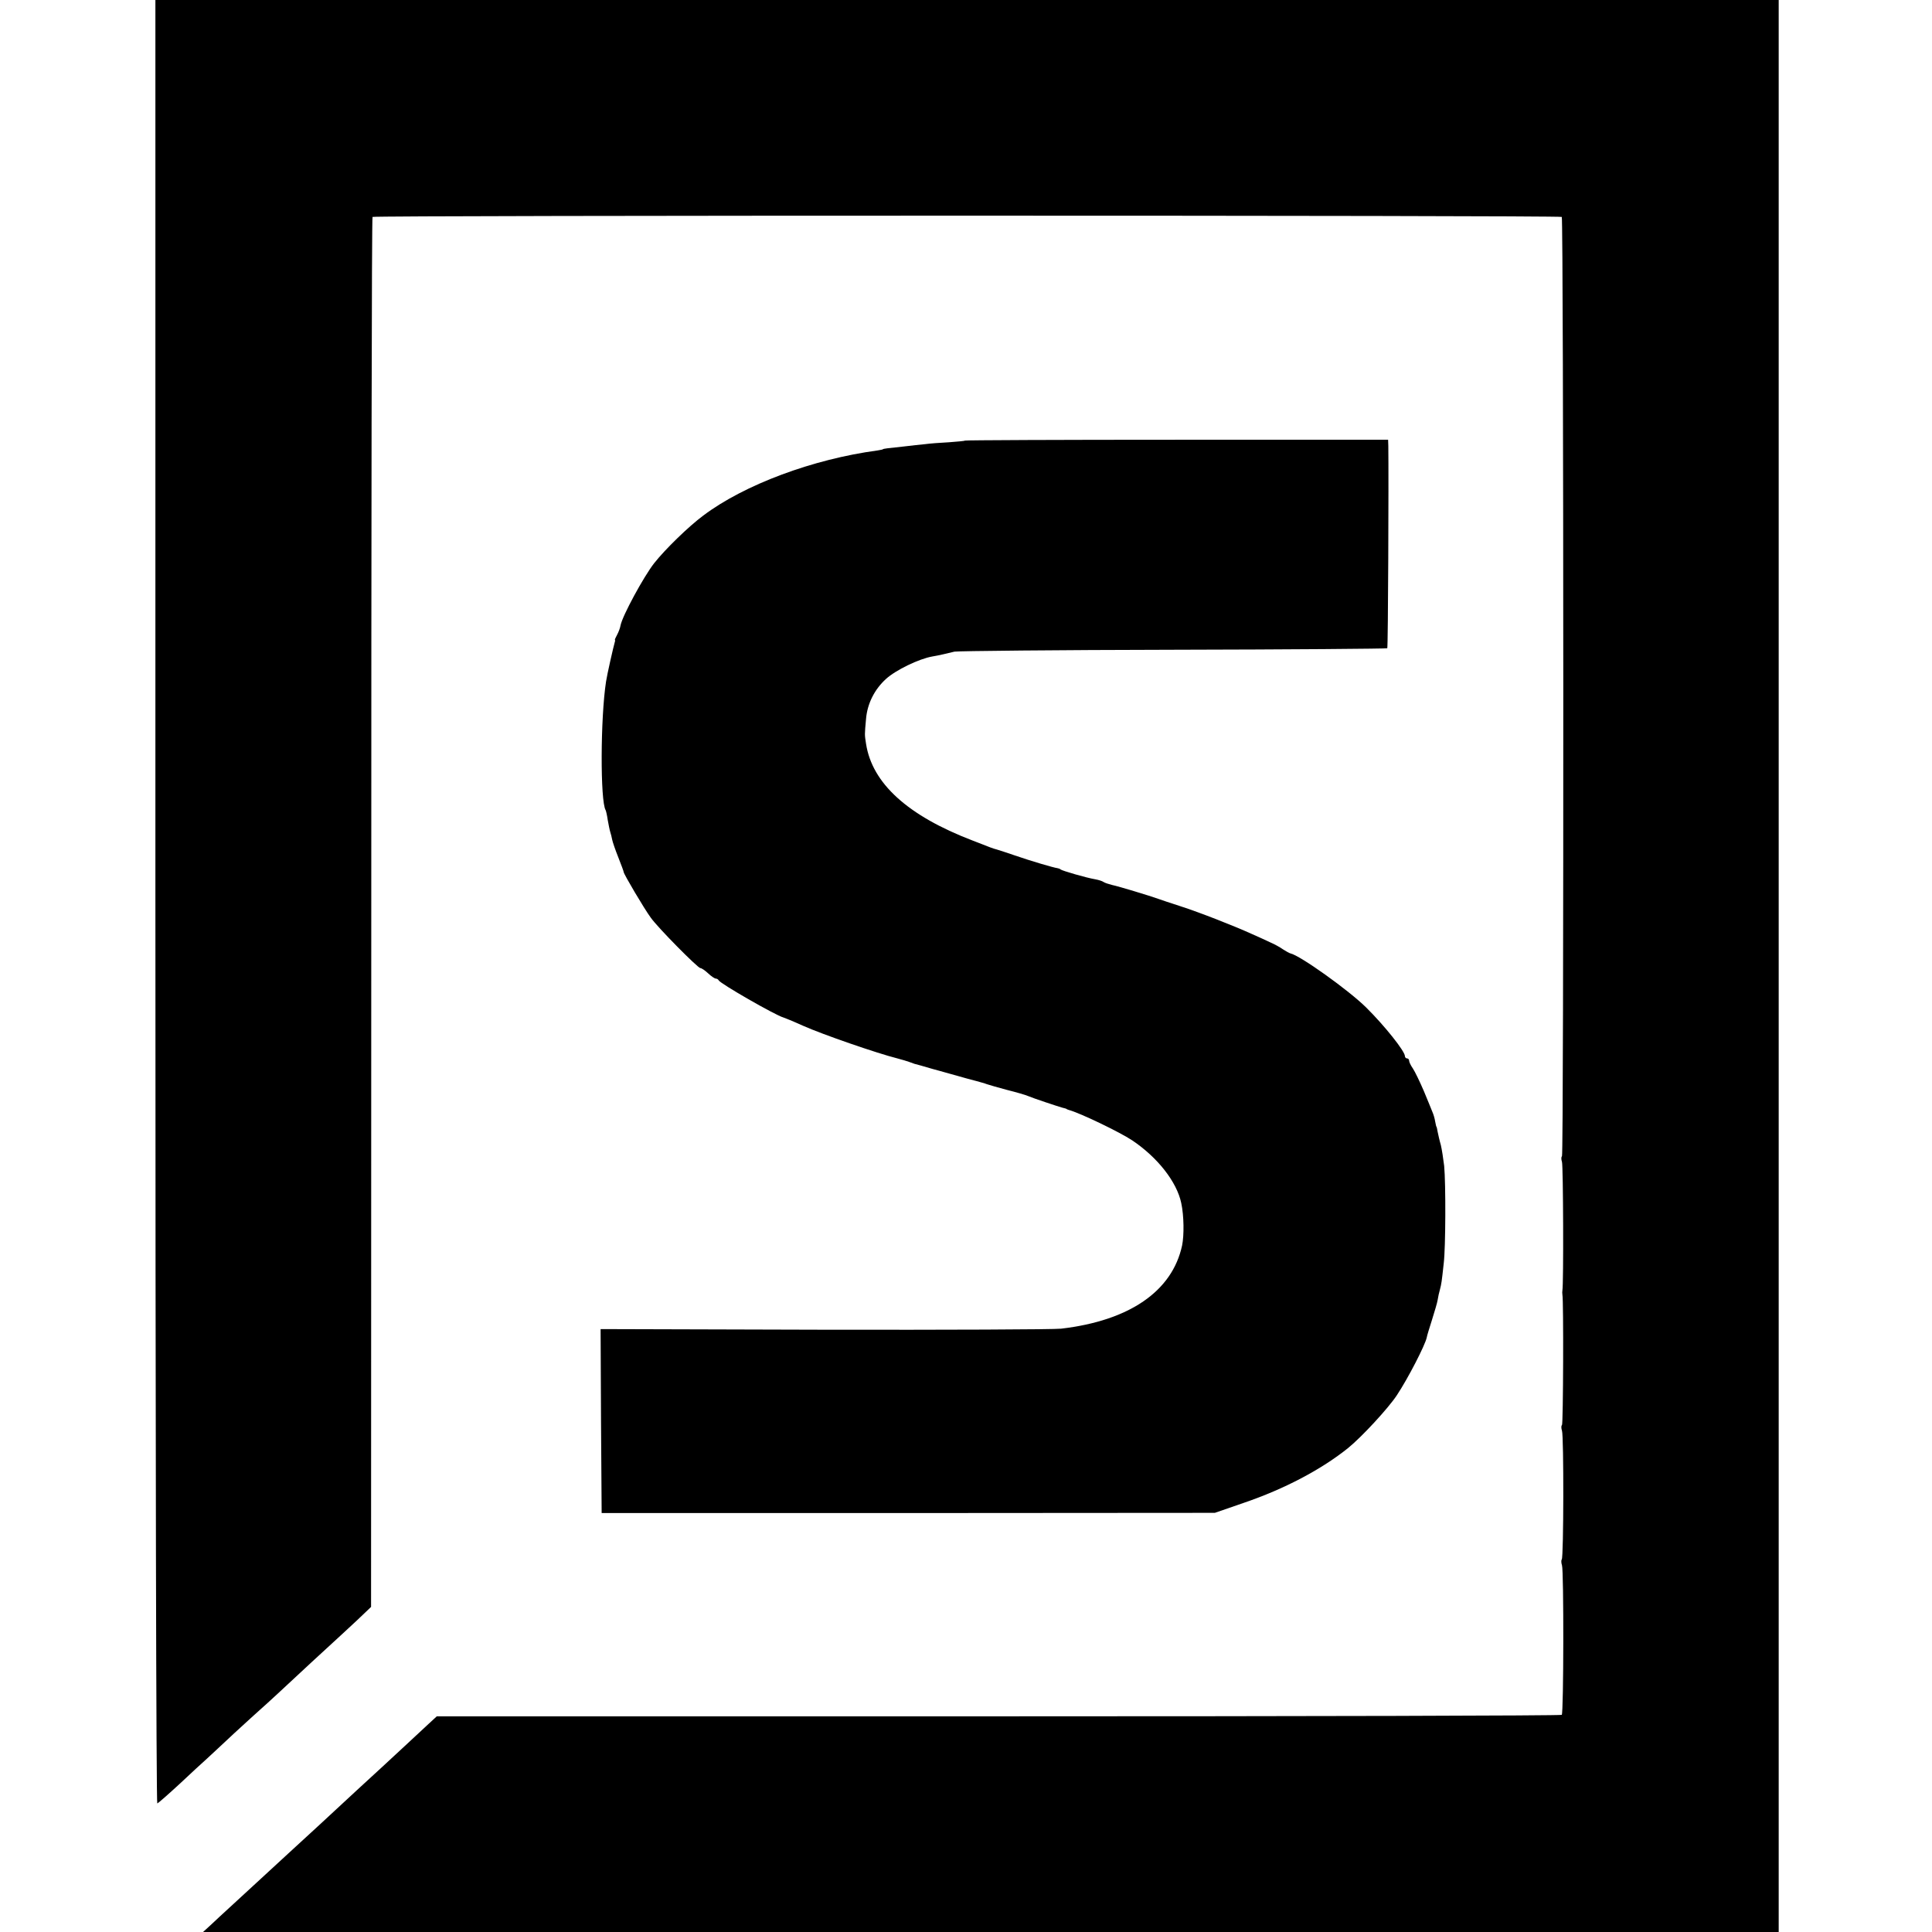
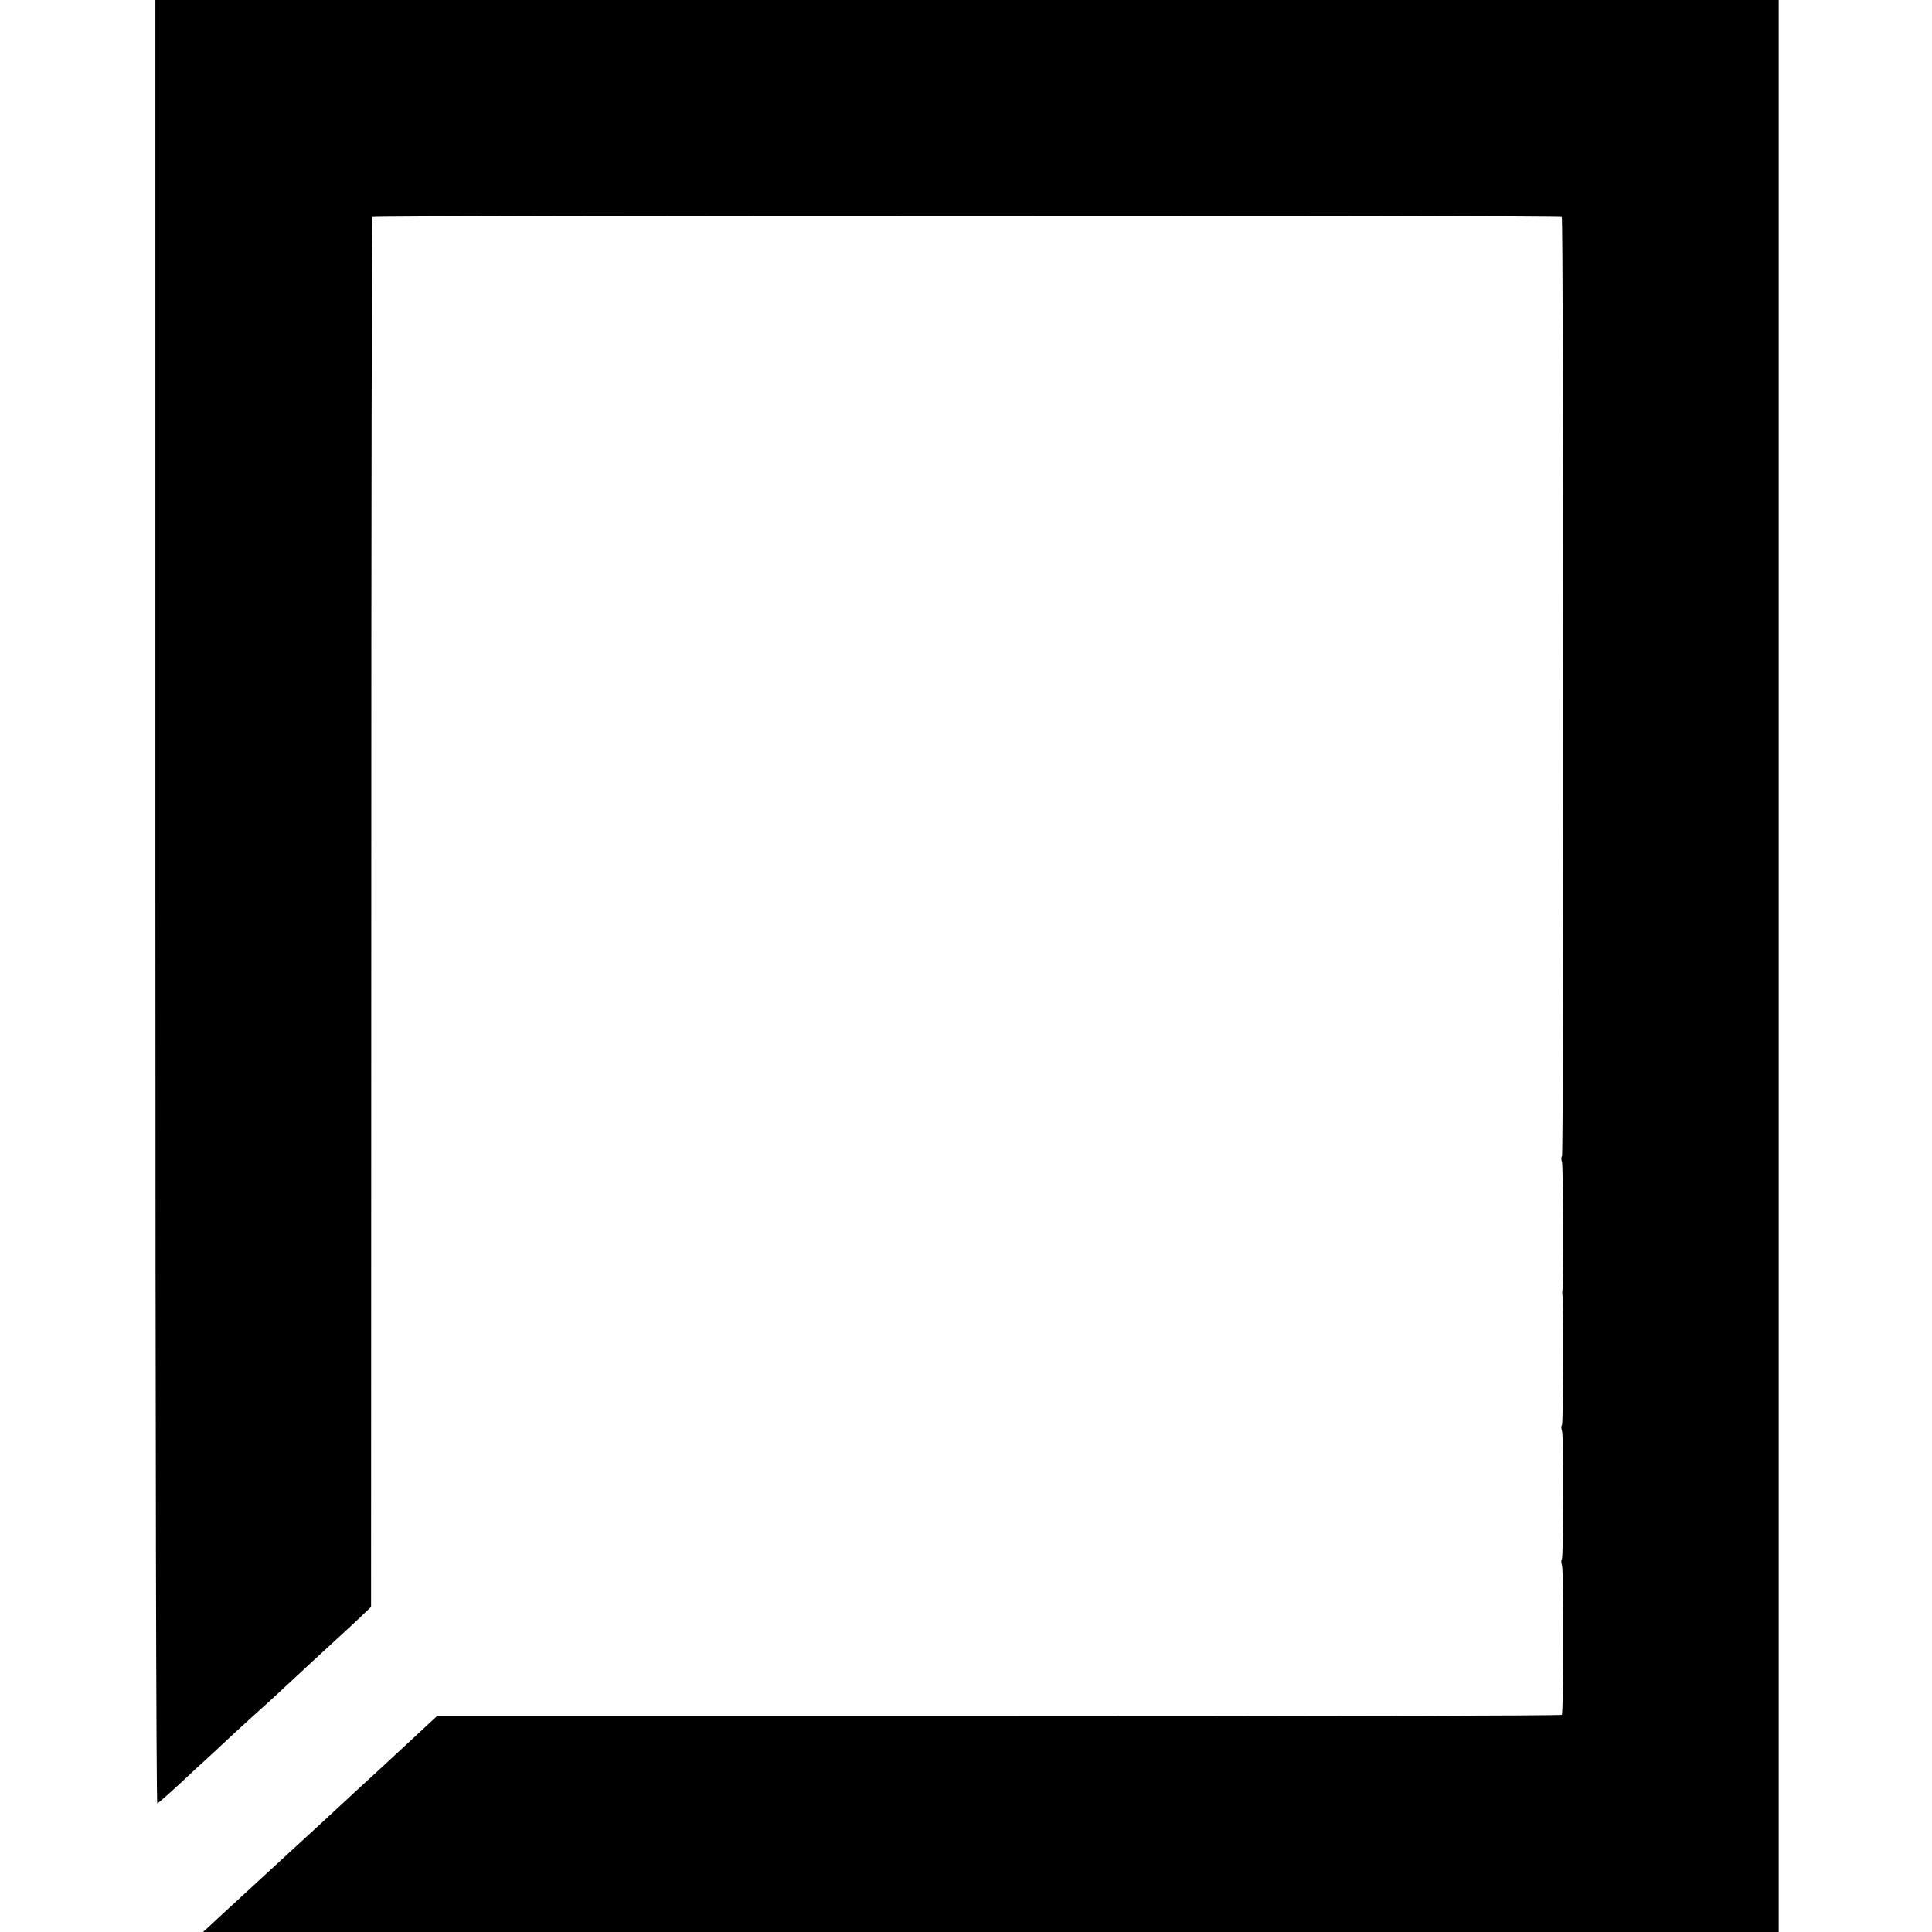
<svg xmlns="http://www.w3.org/2000/svg" version="1.0" width="920pt" height="920pt" viewBox="0 0 920 920" preserveAspectRatio="xMidYMid meet">
  <g transform="translate(0,920) scale(0.1,-0.1)" fill="#000000" stroke="none">
    <path d="M740 4904 c0 -2546 4 -4294 9 -4292 5 2 53 44 106 93 53 50 112 104 130 120 18 17 77 71 131 122 55 50 110 101 123 112 20 17 123 112 245 226 18 17 79 73 136 125 57 52 113 105 125 117 l22 21 1 3307 c0 1818 2 3309 6 3312 8 8 5654 8 5663 0 9 -9 10 -4468 1 -4473 -4 -3 -4 -15 0 -27 6 -19 8 -583 2 -612 -1 -5 -1 -14 0 -20 6 -26 4 -617 -2 -621 -4 -3 -4 -15 0 -27 9 -26 8 -604 -1 -613 -3 -3 -3 -16 1 -28 9 -26 8 -704 -1 -712 -4 -4 -1210 -7 -2682 -7 l-2675 0 -38 -35 c-51 -47 -179 -167 -222 -206 -50 -45 -167 -154 -299 -276 -63 -58 -129 -118 -147 -135 -33 -31 -170 -156 -277 -255 -33 -30 -76 -70 -95 -88 l-35 -32 3752 0 3751 0 0 4600 0 4600 -3865 0 -3865 0 0 -4296z" />
-     <path d="M4596 7102 c-2 -2 -37 -5 -77 -8 -41 -2 -92 -6 -114 -9 -22 -2 -67 -7 -100 -11 -78 -8 -100 -11 -100 -13 0 -1 -12 -4 -26 -6 -307 -41 -635 -163 -830 -310 -69 -51 -182 -161 -234 -227 -50 -64 -151 -250 -160 -296 -2 -12 -9 -31 -16 -44 -7 -13 -12 -24 -11 -25 1 -2 2 -4 1 -5 -9 -31 -38 -160 -43 -193 -27 -174 -28 -571 -2 -613 2 -4 7 -25 10 -47 4 -22 9 -48 12 -57 3 -9 7 -25 9 -36 2 -11 15 -49 29 -84 14 -36 26 -67 26 -71 0 -9 98 -175 129 -217 33 -47 223 -239 236 -240 6 0 22 -11 37 -25 15 -14 31 -25 37 -25 5 0 11 -4 13 -8 6 -15 271 -167 308 -177 9 -3 44 -17 95 -40 92 -41 352 -131 448 -155 23 -6 49 -14 57 -17 8 -3 20 -7 25 -9 6 -1 44 -12 85 -24 41 -11 82 -23 90 -25 8 -2 42 -12 75 -21 33 -9 65 -17 70 -19 6 -1 17 -5 25 -8 8 -3 51 -15 95 -27 44 -11 89 -24 100 -29 23 -10 143 -50 165 -56 8 -2 16 -4 18 -5 1 -2 5 -3 10 -5 56 -15 244 -106 303 -145 121 -81 213 -198 234 -299 13 -60 14 -153 4 -202 -47 -218 -251 -358 -576 -396 -37 -4 -546 -6 -1131 -5 l-1062 3 2 -438 3 -438 1460 0 1460 1 136 47 c197 67 372 160 499 262 64 52 190 188 231 250 54 81 136 241 143 276 1 8 13 46 25 84 12 39 25 81 27 95 2 14 7 36 11 50 7 27 8 33 18 125 9 74 10 377 2 463 -4 34 -11 79 -16 100 -6 20 -12 48 -15 62 -2 14 -5 25 -6 25 -1 0 -3 11 -6 25 -2 14 -8 34 -13 45 -4 11 -23 56 -41 100 -19 44 -42 92 -52 107 -10 14 -18 31 -18 37 0 6 -4 11 -10 11 -5 0 -10 5 -10 11 0 23 -96 144 -185 232 -83 82 -314 247 -360 257 -5 1 -21 10 -35 19 -14 10 -41 25 -60 33 -19 9 -60 28 -90 41 -86 39 -247 102 -340 132 -47 15 -94 31 -105 35 -39 14 -190 60 -220 66 -16 4 -34 10 -40 14 -5 4 -23 10 -40 13 -42 7 -159 41 -165 47 -3 3 -9 5 -15 6 -17 2 -126 34 -204 61 -40 14 -78 26 -85 28 -6 1 -20 6 -31 10 -11 4 -49 19 -85 33 -308 118 -477 272 -506 460 -7 45 -7 42 0 119 6 72 40 140 95 190 46 42 157 96 221 107 14 2 36 7 50 10 14 3 39 9 55 13 17 3 486 8 1043 9 558 1 1016 5 1018 7 4 4 7 810 5 963 l-1 30 -1006 0 c-553 0 -1007 -2 -1008 -4z" />
  </g>
</svg>